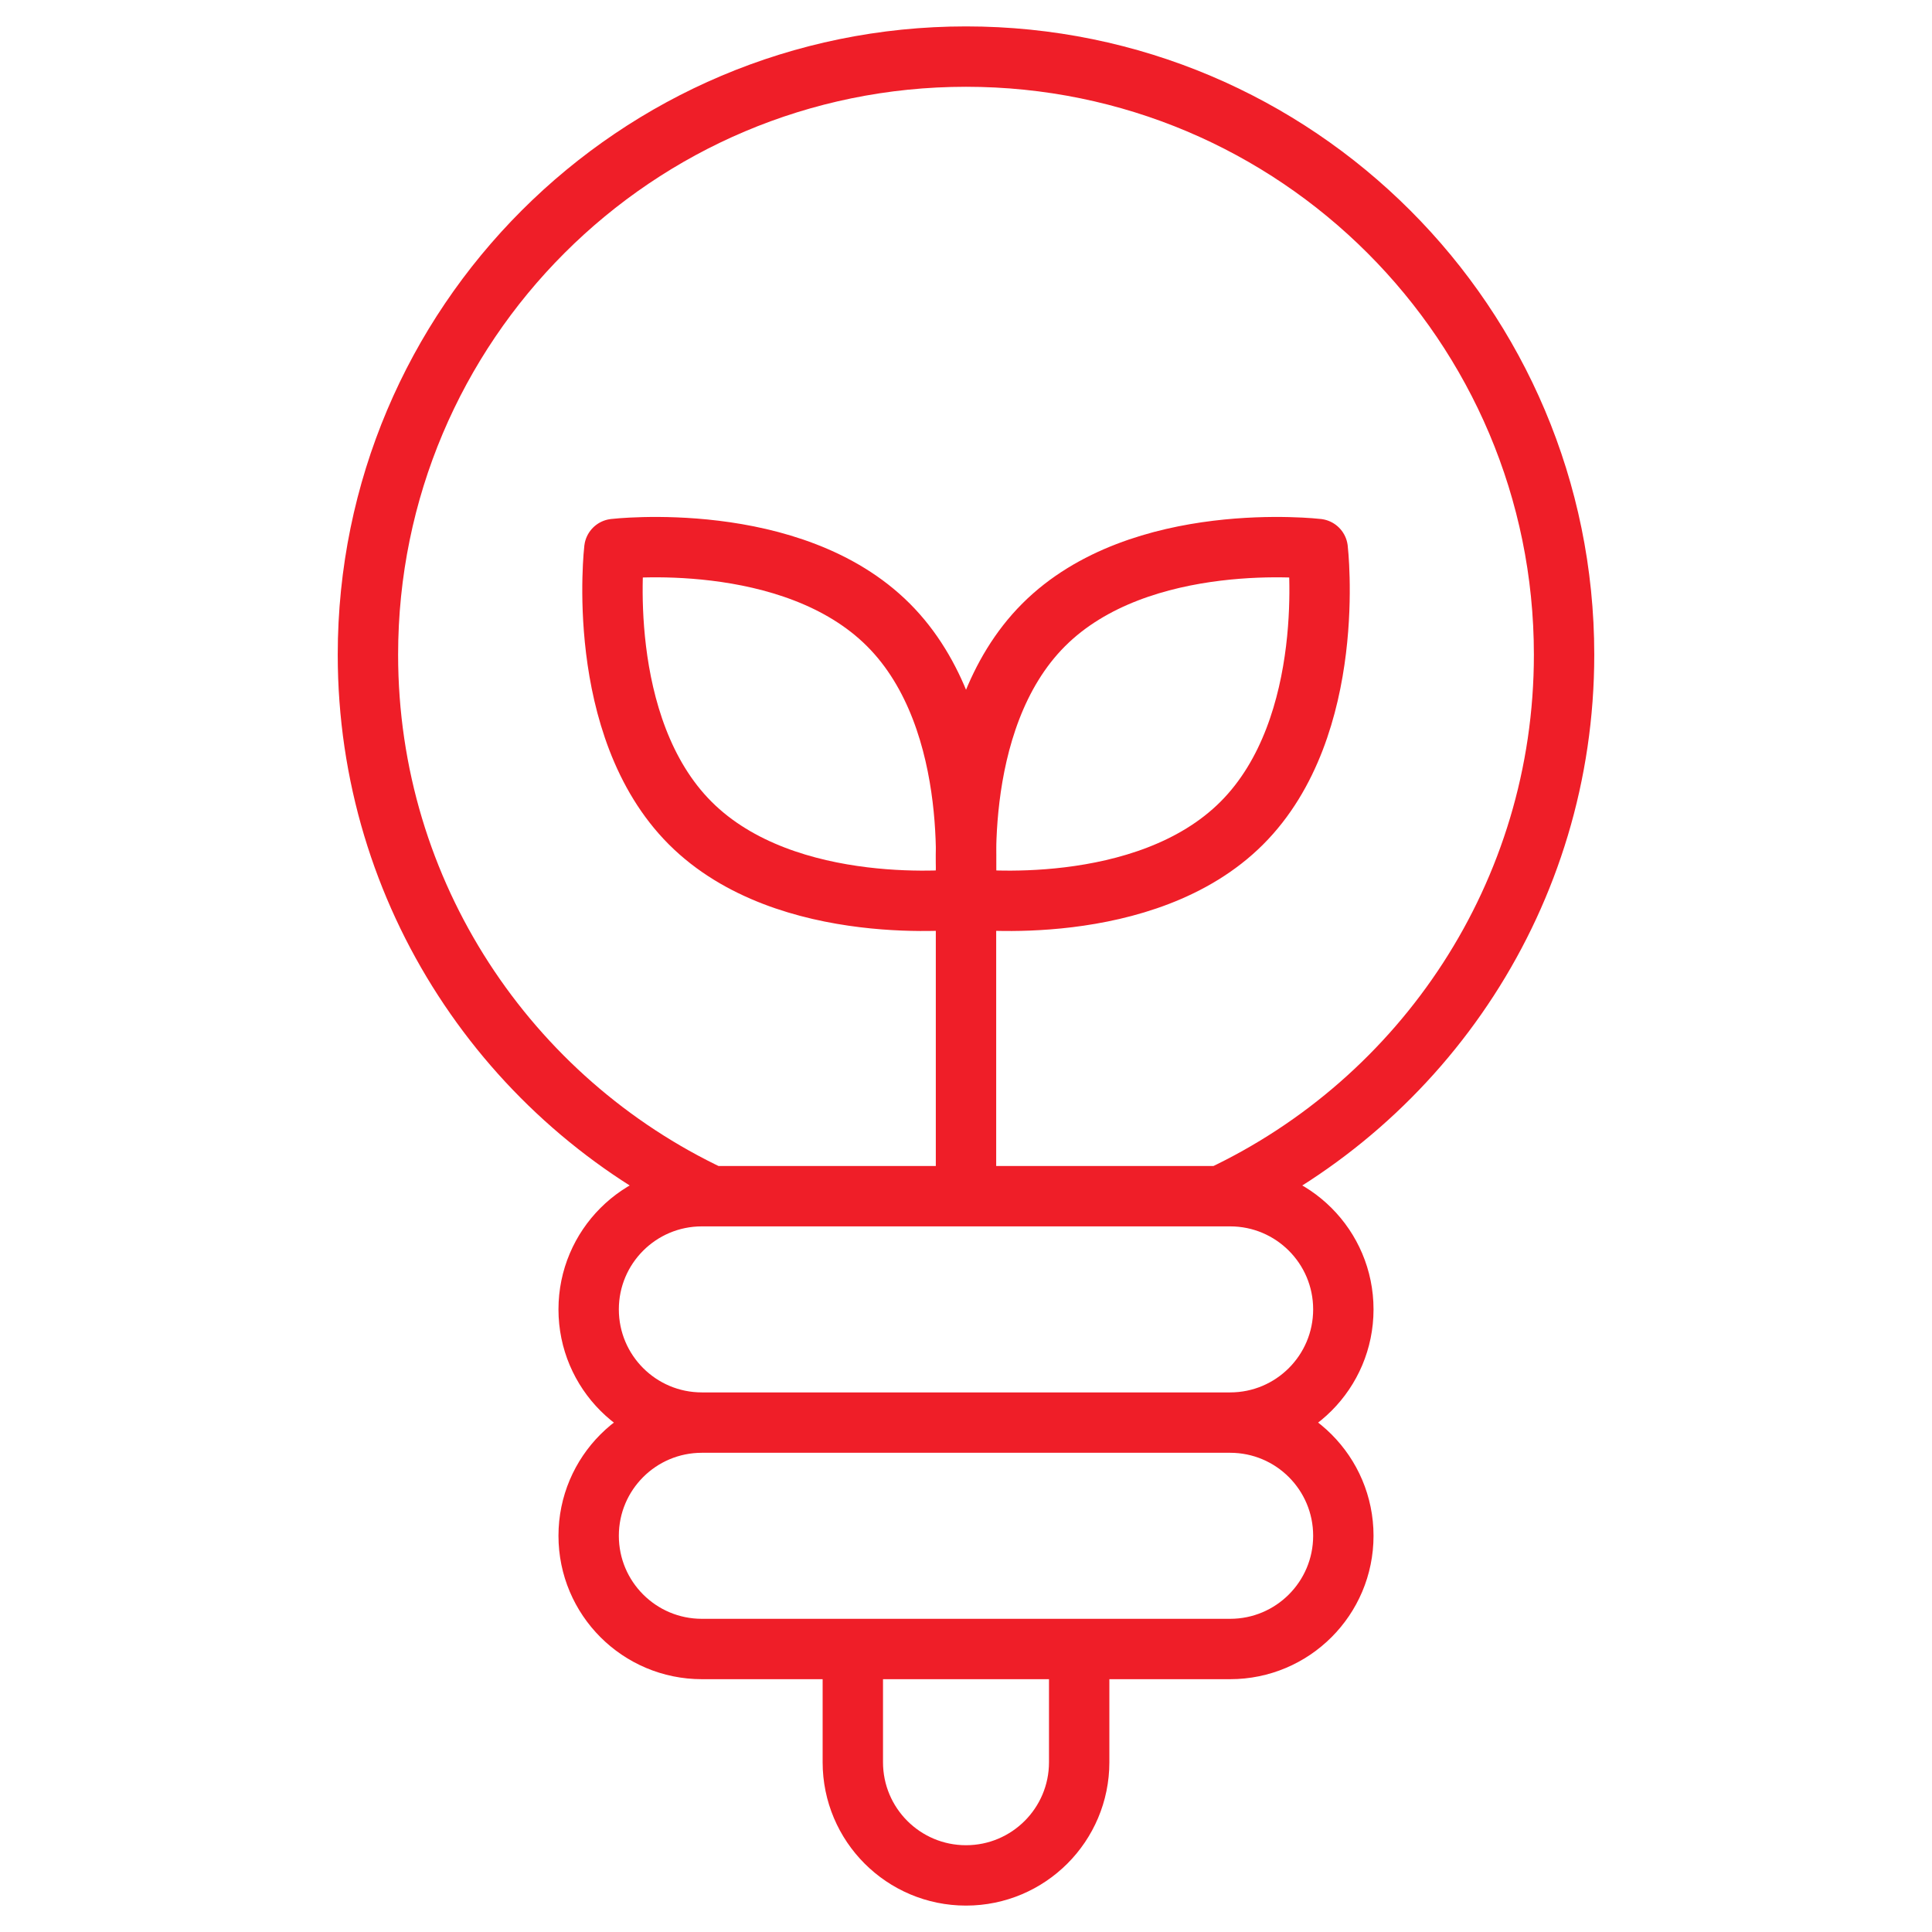
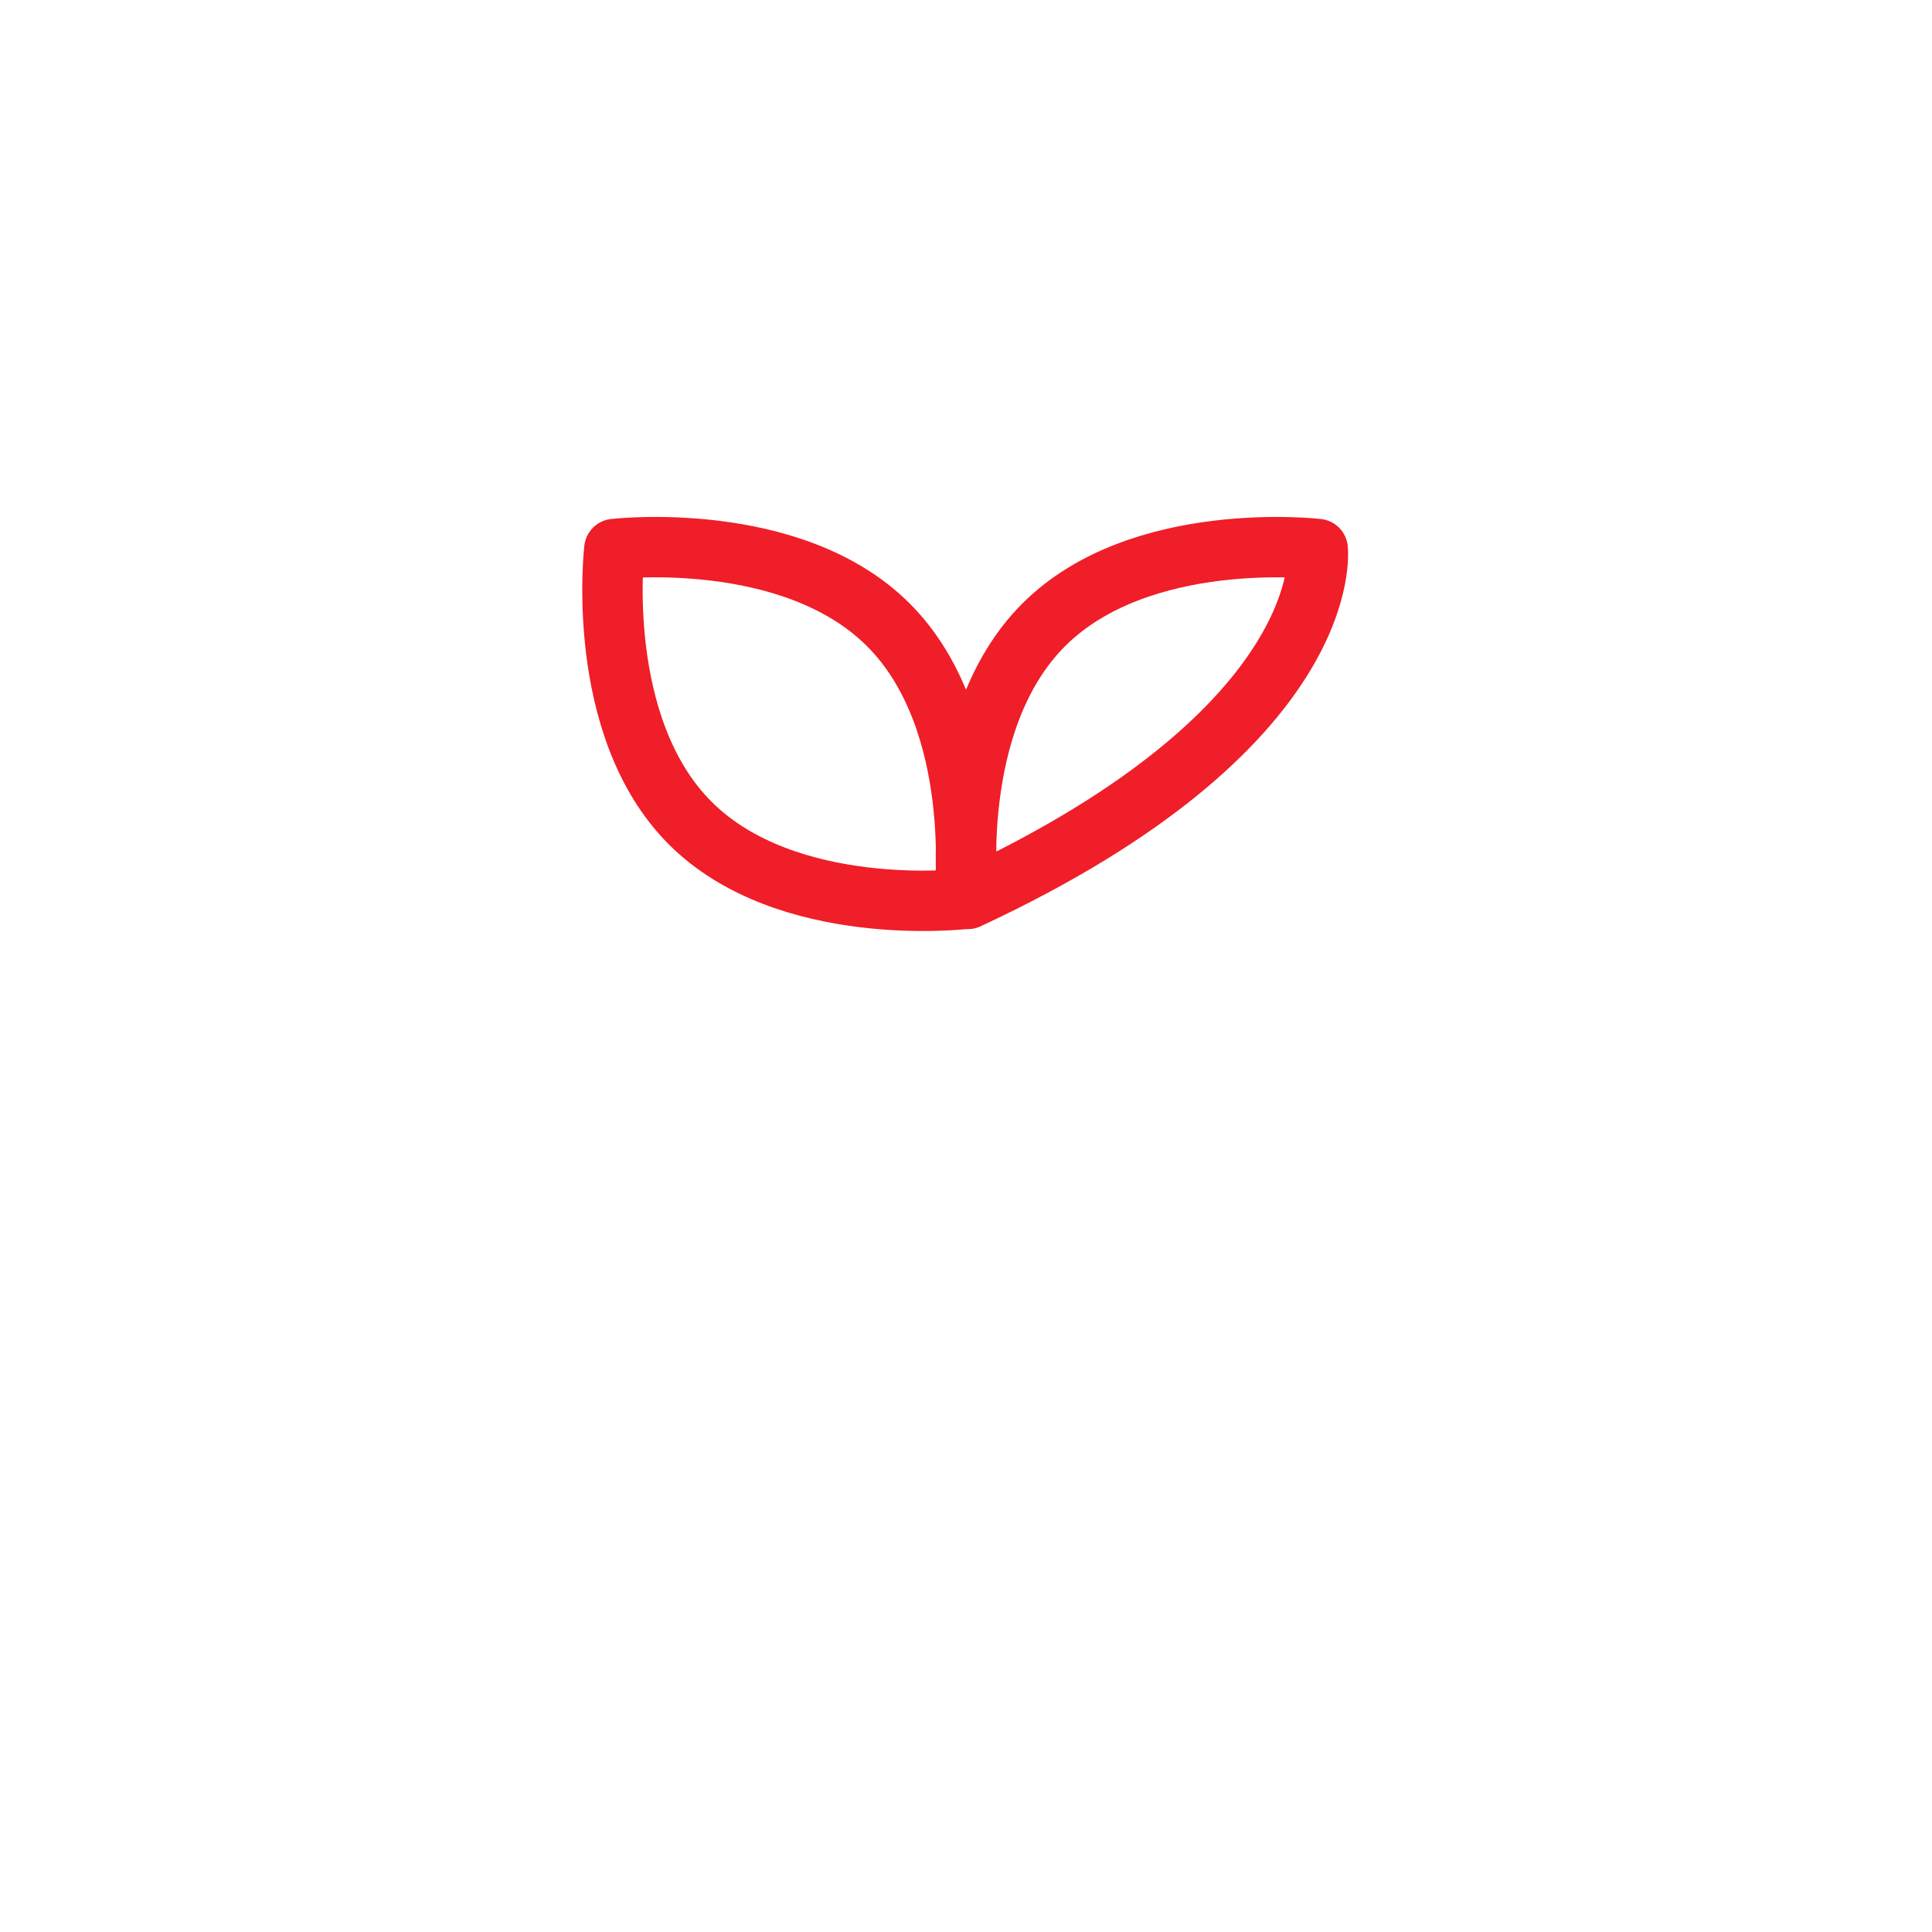
<svg xmlns="http://www.w3.org/2000/svg" width="48" height="48" viewBox="0 0 48 48" fill="none">
-   <path d="M30.319 29.719C35.365 27.344 38.859 22.213 38.859 16.266C38.859 8.059 32.207 1.406 24 1.406C15.793 1.406 9.141 8.059 9.141 16.266C9.141 22.213 12.635 27.344 17.681 29.719M30.562 35.344H17.438M30.562 35.344C32.116 35.344 33.375 34.085 33.375 32.531C33.375 30.978 32.116 29.719 30.562 29.719H17.438C15.884 29.719 14.625 30.978 14.625 32.531C14.625 34.085 15.884 35.344 17.438 35.344M30.562 35.344C32.116 35.344 33.375 36.603 33.375 38.156C33.375 39.71 32.116 40.969 30.562 40.969H17.438C15.884 40.969 14.625 39.71 14.625 38.156C14.625 36.603 15.884 35.344 17.438 35.344M24 29.719V22.463M24 46.594C22.447 46.594 21.188 45.335 21.188 43.781V40.969H26.812V43.781C26.812 45.335 25.553 46.594 24 46.594Z" stroke="#EF1E28" stroke-width="1.5" stroke-miterlimit="10" stroke-linecap="round" stroke-linejoin="round" />
  <path d="M22.072 15.525C24.473 17.926 23.957 22.334 23.957 22.334C23.957 22.334 19.549 22.85 17.148 20.449C14.748 18.048 15.263 13.64 15.263 13.64C15.263 13.64 19.671 13.124 22.072 15.525Z" stroke="#EF1E28" stroke-width="1.5" stroke-miterlimit="10" stroke-linecap="round" stroke-linejoin="round" />
-   <path d="M25.93 15.525C23.529 17.926 24.045 22.334 24.045 22.334C24.045 22.334 28.453 22.85 30.853 20.449C33.254 18.048 32.738 13.64 32.738 13.64C32.738 13.64 28.33 13.124 25.93 15.525Z" stroke="#EF1E28" stroke-width="1.5" stroke-miterlimit="10" stroke-linecap="round" stroke-linejoin="round" />
+   <path d="M25.93 15.525C23.529 17.926 24.045 22.334 24.045 22.334C33.254 18.048 32.738 13.64 32.738 13.64C32.738 13.64 28.33 13.124 25.93 15.525Z" stroke="#EF1E28" stroke-width="1.5" stroke-miterlimit="10" stroke-linecap="round" stroke-linejoin="round" />
</svg>